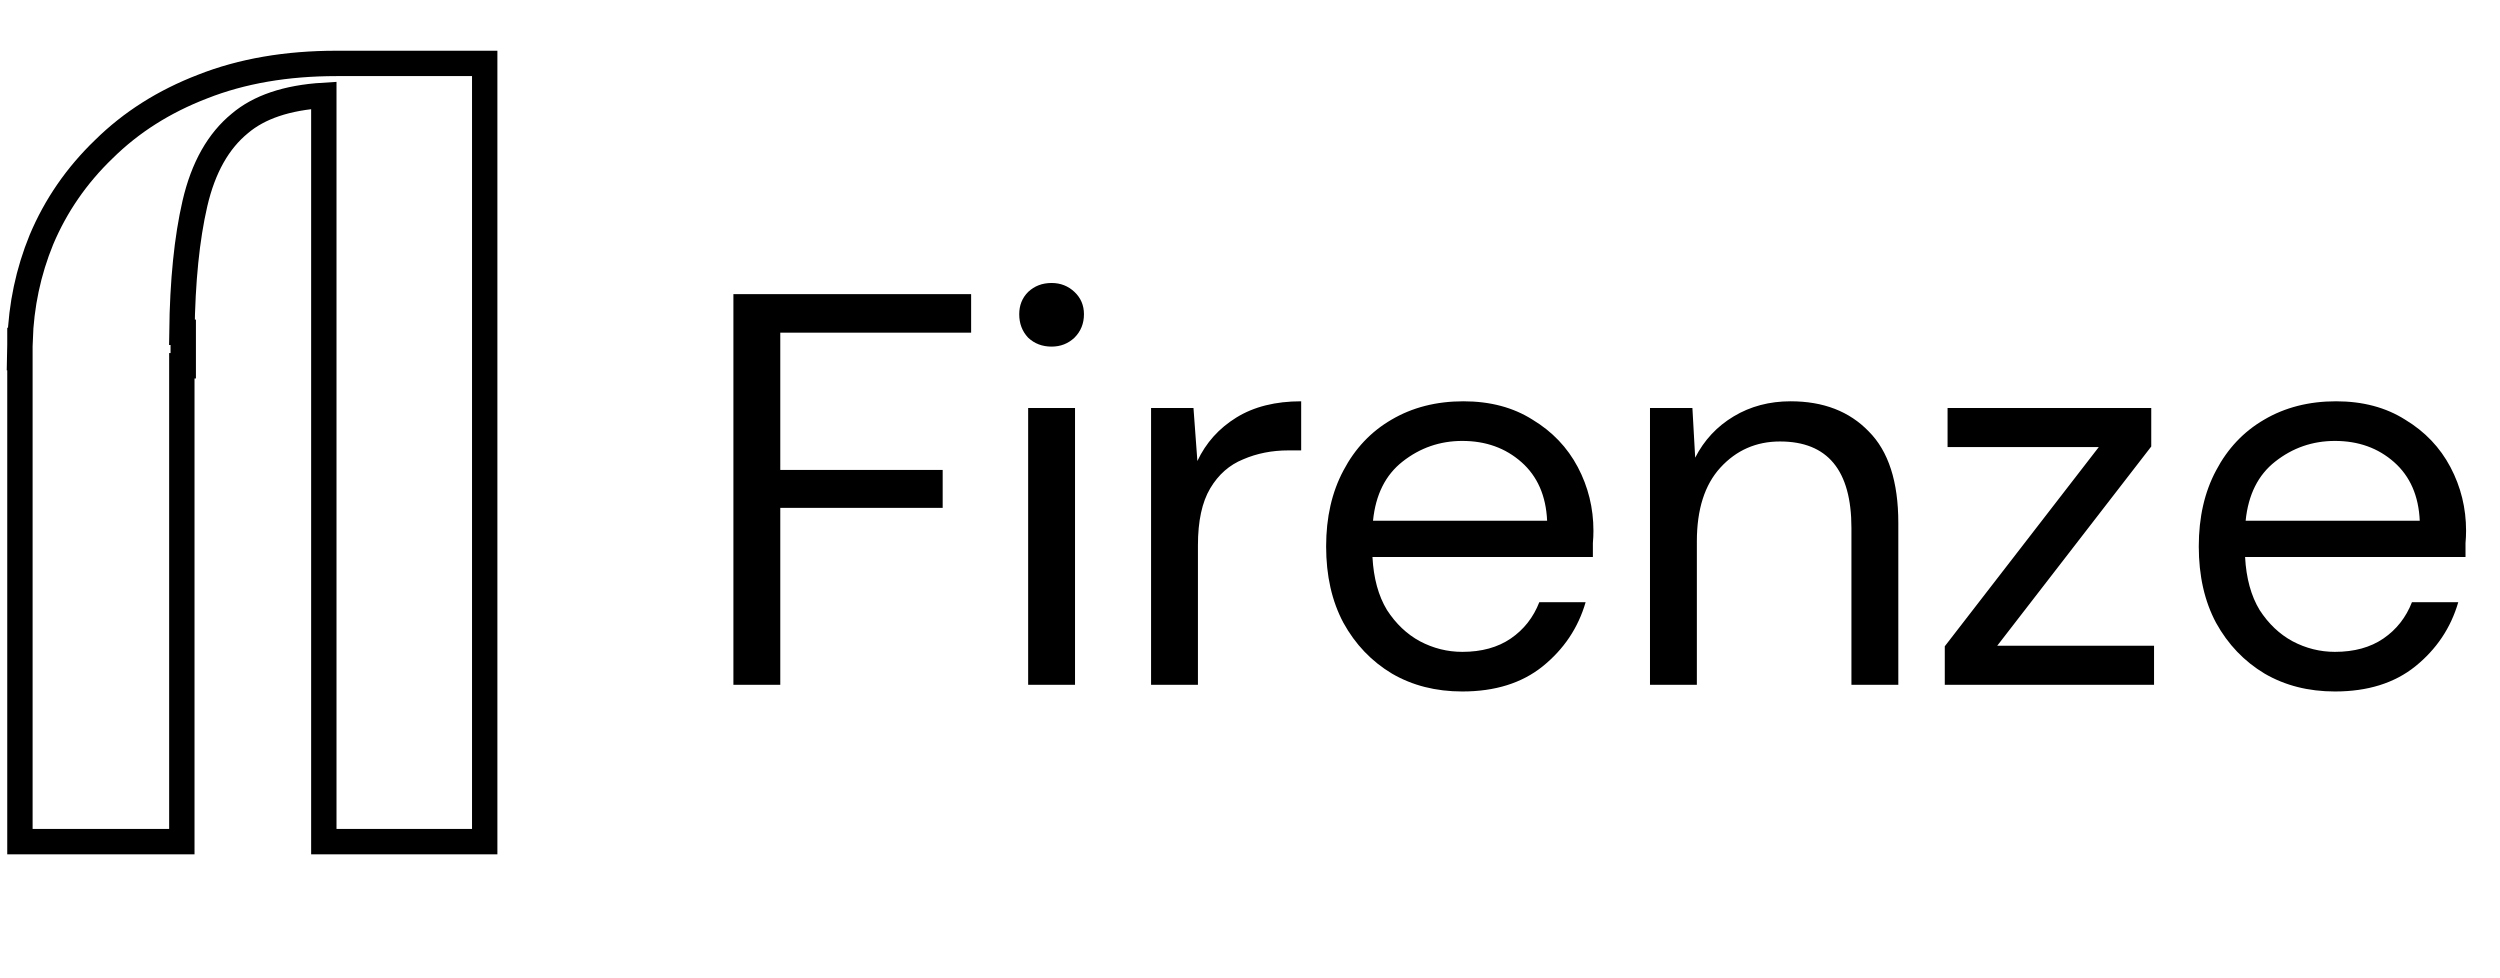
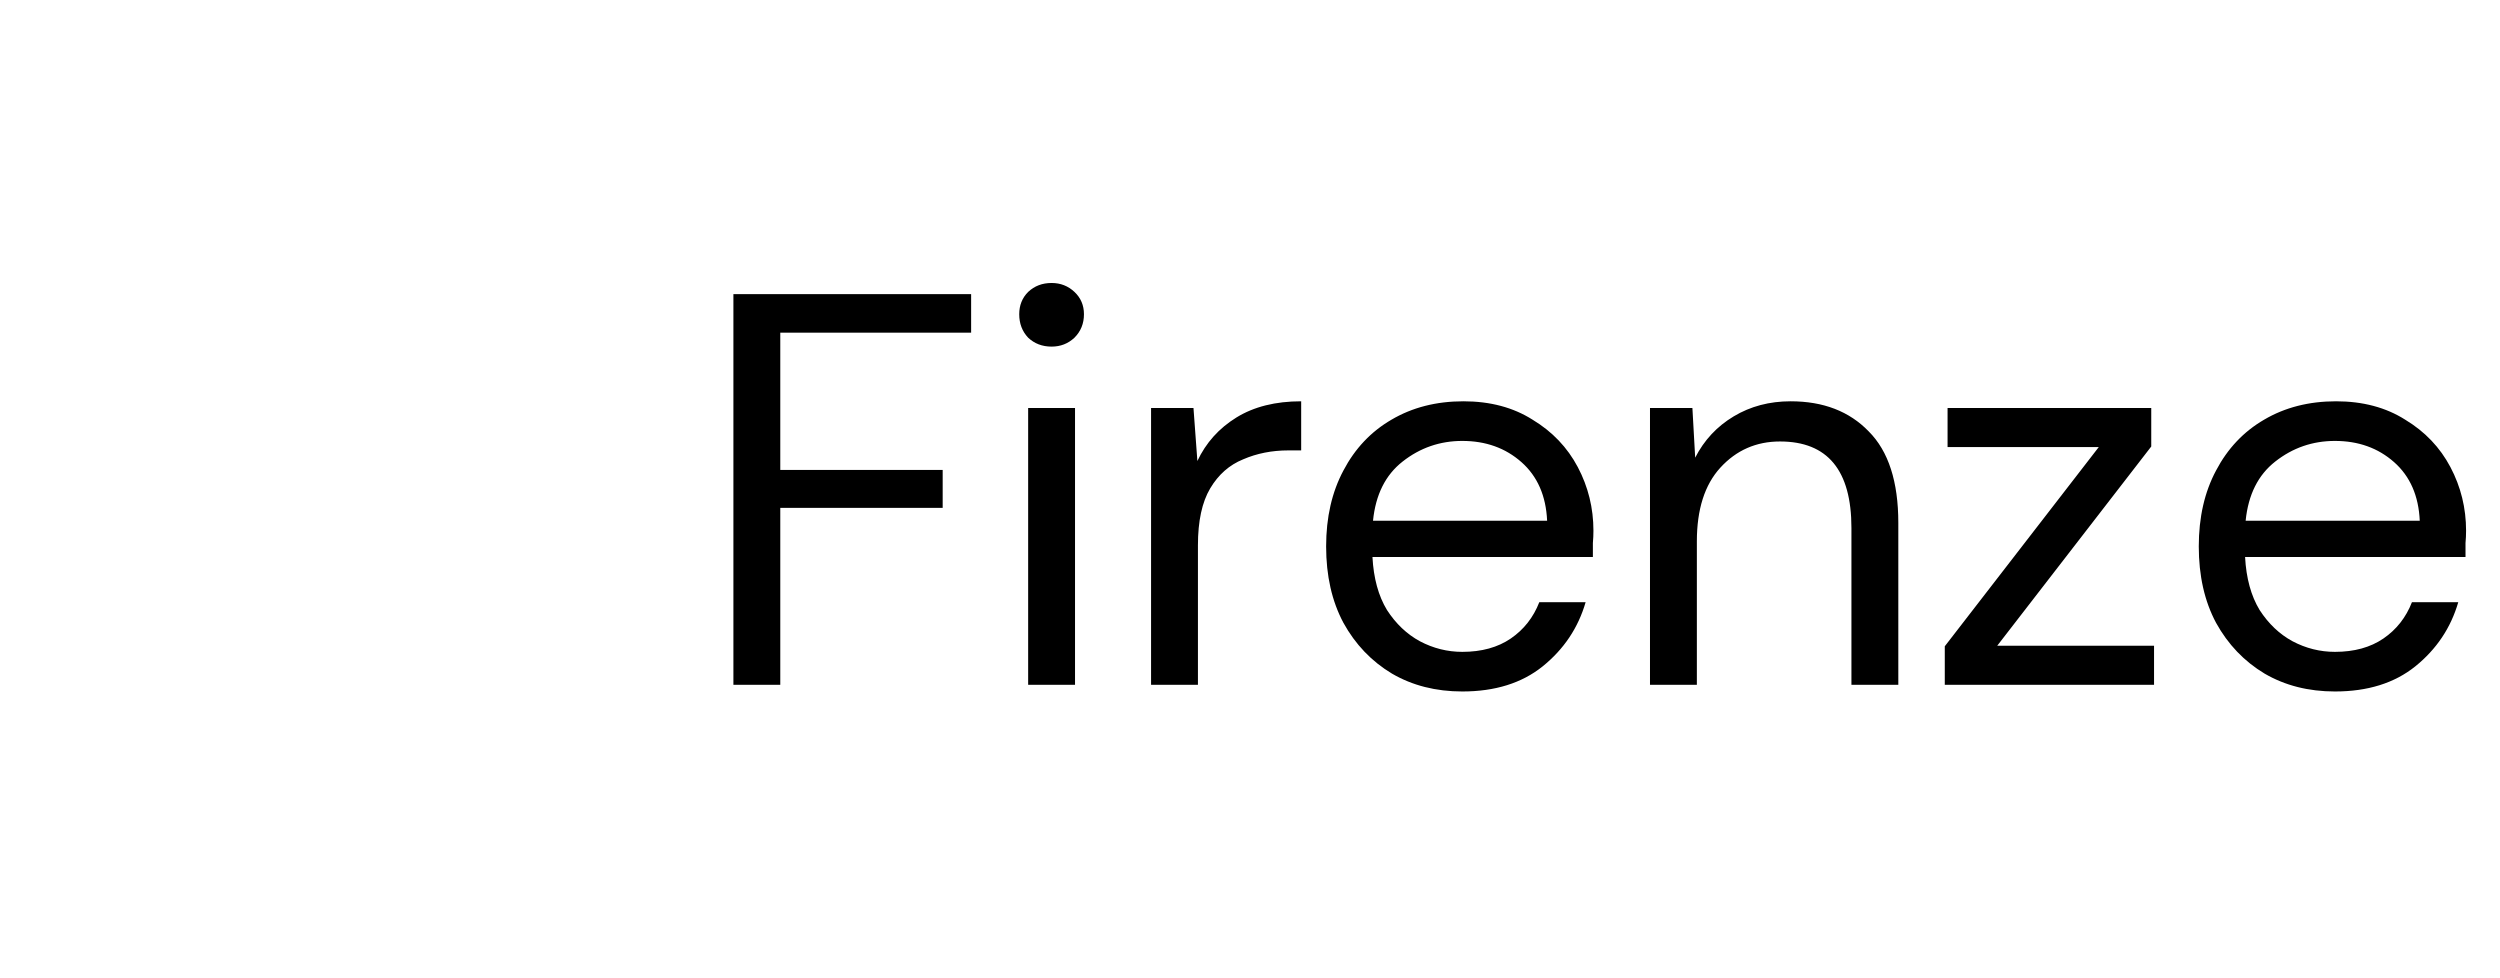
<svg xmlns="http://www.w3.org/2000/svg" width="230" height="90" viewBox="0 0 230 90" fill="none">
  <path d="M67.473 63V27.062H89.344V30.605H71.786V43.234H86.726V46.725H71.786V63H67.473ZM96.746 31.888C95.891 31.888 95.172 31.614 94.59 31.067C94.042 30.485 93.769 29.766 93.769 28.91C93.769 28.089 94.042 27.404 94.59 26.857C95.172 26.309 95.891 26.035 96.746 26.035C97.568 26.035 98.269 26.309 98.851 26.857C99.433 27.404 99.724 28.089 99.724 28.91C99.724 29.766 99.433 30.485 98.851 31.067C98.269 31.614 97.568 31.888 96.746 31.888ZM94.59 63V37.535H98.902V63H94.59ZM105.898 63V37.535H109.8L110.159 42.413C110.946 40.736 112.144 39.401 113.753 38.408C115.361 37.416 117.347 36.919 119.708 36.919V41.437H118.527C117.021 41.437 115.635 41.711 114.369 42.259C113.103 42.772 112.093 43.662 111.34 44.928C110.587 46.195 110.21 47.94 110.21 50.165V63H105.898ZM134.531 63.616C132.101 63.616 129.945 63.069 128.063 61.973C126.18 60.844 124.691 59.286 123.596 57.301C122.535 55.316 122.004 52.972 122.004 50.268C122.004 47.598 122.535 45.271 123.596 43.286C124.657 41.266 126.129 39.709 128.011 38.614C129.928 37.484 132.136 36.919 134.634 36.919C137.098 36.919 139.22 37.484 141 38.614C142.814 39.709 144.2 41.163 145.159 42.977C146.117 44.791 146.596 46.742 146.596 48.83C146.596 49.207 146.579 49.583 146.545 49.96C146.545 50.336 146.545 50.764 146.545 51.243H126.266C126.368 53.194 126.813 54.82 127.601 56.12C128.422 57.387 129.432 58.345 130.63 58.995C131.862 59.646 133.162 59.971 134.531 59.971C136.311 59.971 137.8 59.56 138.998 58.739C140.196 57.917 141.069 56.805 141.616 55.402H145.877C145.193 57.763 143.875 59.731 141.924 61.306C140.008 62.846 137.543 63.616 134.531 63.616ZM134.531 40.565C132.478 40.565 130.647 41.198 129.038 42.464C127.464 43.696 126.557 45.51 126.317 47.906H142.335C142.232 45.613 141.445 43.816 139.973 42.516C138.502 41.215 136.688 40.565 134.531 40.565ZM151.799 63V37.535H155.701L155.957 42.105C156.779 40.496 157.96 39.23 159.5 38.306C161.04 37.382 162.785 36.919 164.736 36.919C167.748 36.919 170.144 37.844 171.924 39.692C173.738 41.506 174.645 44.312 174.645 48.111V63H170.332V48.574C170.332 43.269 168.142 40.616 163.761 40.616C161.57 40.616 159.739 41.42 158.268 43.029C156.83 44.603 156.111 46.862 156.111 49.806V63H151.799ZM178.92 63V59.458L193.089 41.129H179.176V37.535H197.915V41.078L183.746 59.406H198.172V63H178.92ZM214.814 63.616C212.384 63.616 210.227 63.069 208.345 61.973C206.463 60.844 204.974 59.286 203.878 57.301C202.817 55.316 202.287 52.972 202.287 50.268C202.287 47.598 202.817 45.271 203.878 43.286C204.939 41.266 206.411 39.709 208.294 38.614C210.21 37.484 212.418 36.919 214.916 36.919C217.381 36.919 219.503 37.484 221.283 38.614C223.097 39.709 224.483 41.163 225.441 42.977C226.399 44.791 226.879 46.742 226.879 48.83C226.879 49.207 226.861 49.583 226.827 49.96C226.827 50.336 226.827 50.764 226.827 51.243H206.548C206.651 53.194 207.096 54.82 207.883 56.12C208.704 57.387 209.714 58.345 210.912 58.995C212.144 59.646 213.445 59.971 214.814 59.971C216.594 59.971 218.082 59.56 219.28 58.739C220.478 57.917 221.351 56.805 221.899 55.402H226.16C225.475 57.763 224.158 59.731 222.207 61.306C220.29 62.846 217.826 63.616 214.814 63.616ZM214.814 40.565C212.76 40.565 210.929 41.198 209.32 42.464C207.746 43.696 206.839 45.51 206.599 47.906H222.617C222.515 45.613 221.728 43.816 220.256 42.516C218.784 41.215 216.97 40.565 214.814 40.565Z" fill="black" />
-   <path d="M16.729 33.651H16.858V32.484V31.737V30.571H16.736C16.793 25.855 17.195 21.918 17.927 18.745C18.704 15.379 20.109 12.958 22.063 11.357L22.071 11.351L22.078 11.345C23.808 9.88 26.336 8.98 29.792 8.772V76.263V77.43H30.959H43.426H44.593V76.263V7.001V5.834H43.426H30.959C26.372 5.834 22.256 6.536 18.634 7.967C15.1 9.326 12.067 11.243 9.553 13.726C7.051 16.135 5.135 18.909 3.814 22.043L3.814 22.043L3.809 22.055C2.606 24.995 1.952 28.085 1.844 31.317H1.833V31.726L1.81 32.904H1.833V76.263V77.43H3H15.562H16.729V76.263V33.651Z" stroke="black" stroke-width="2.334" />
</svg>